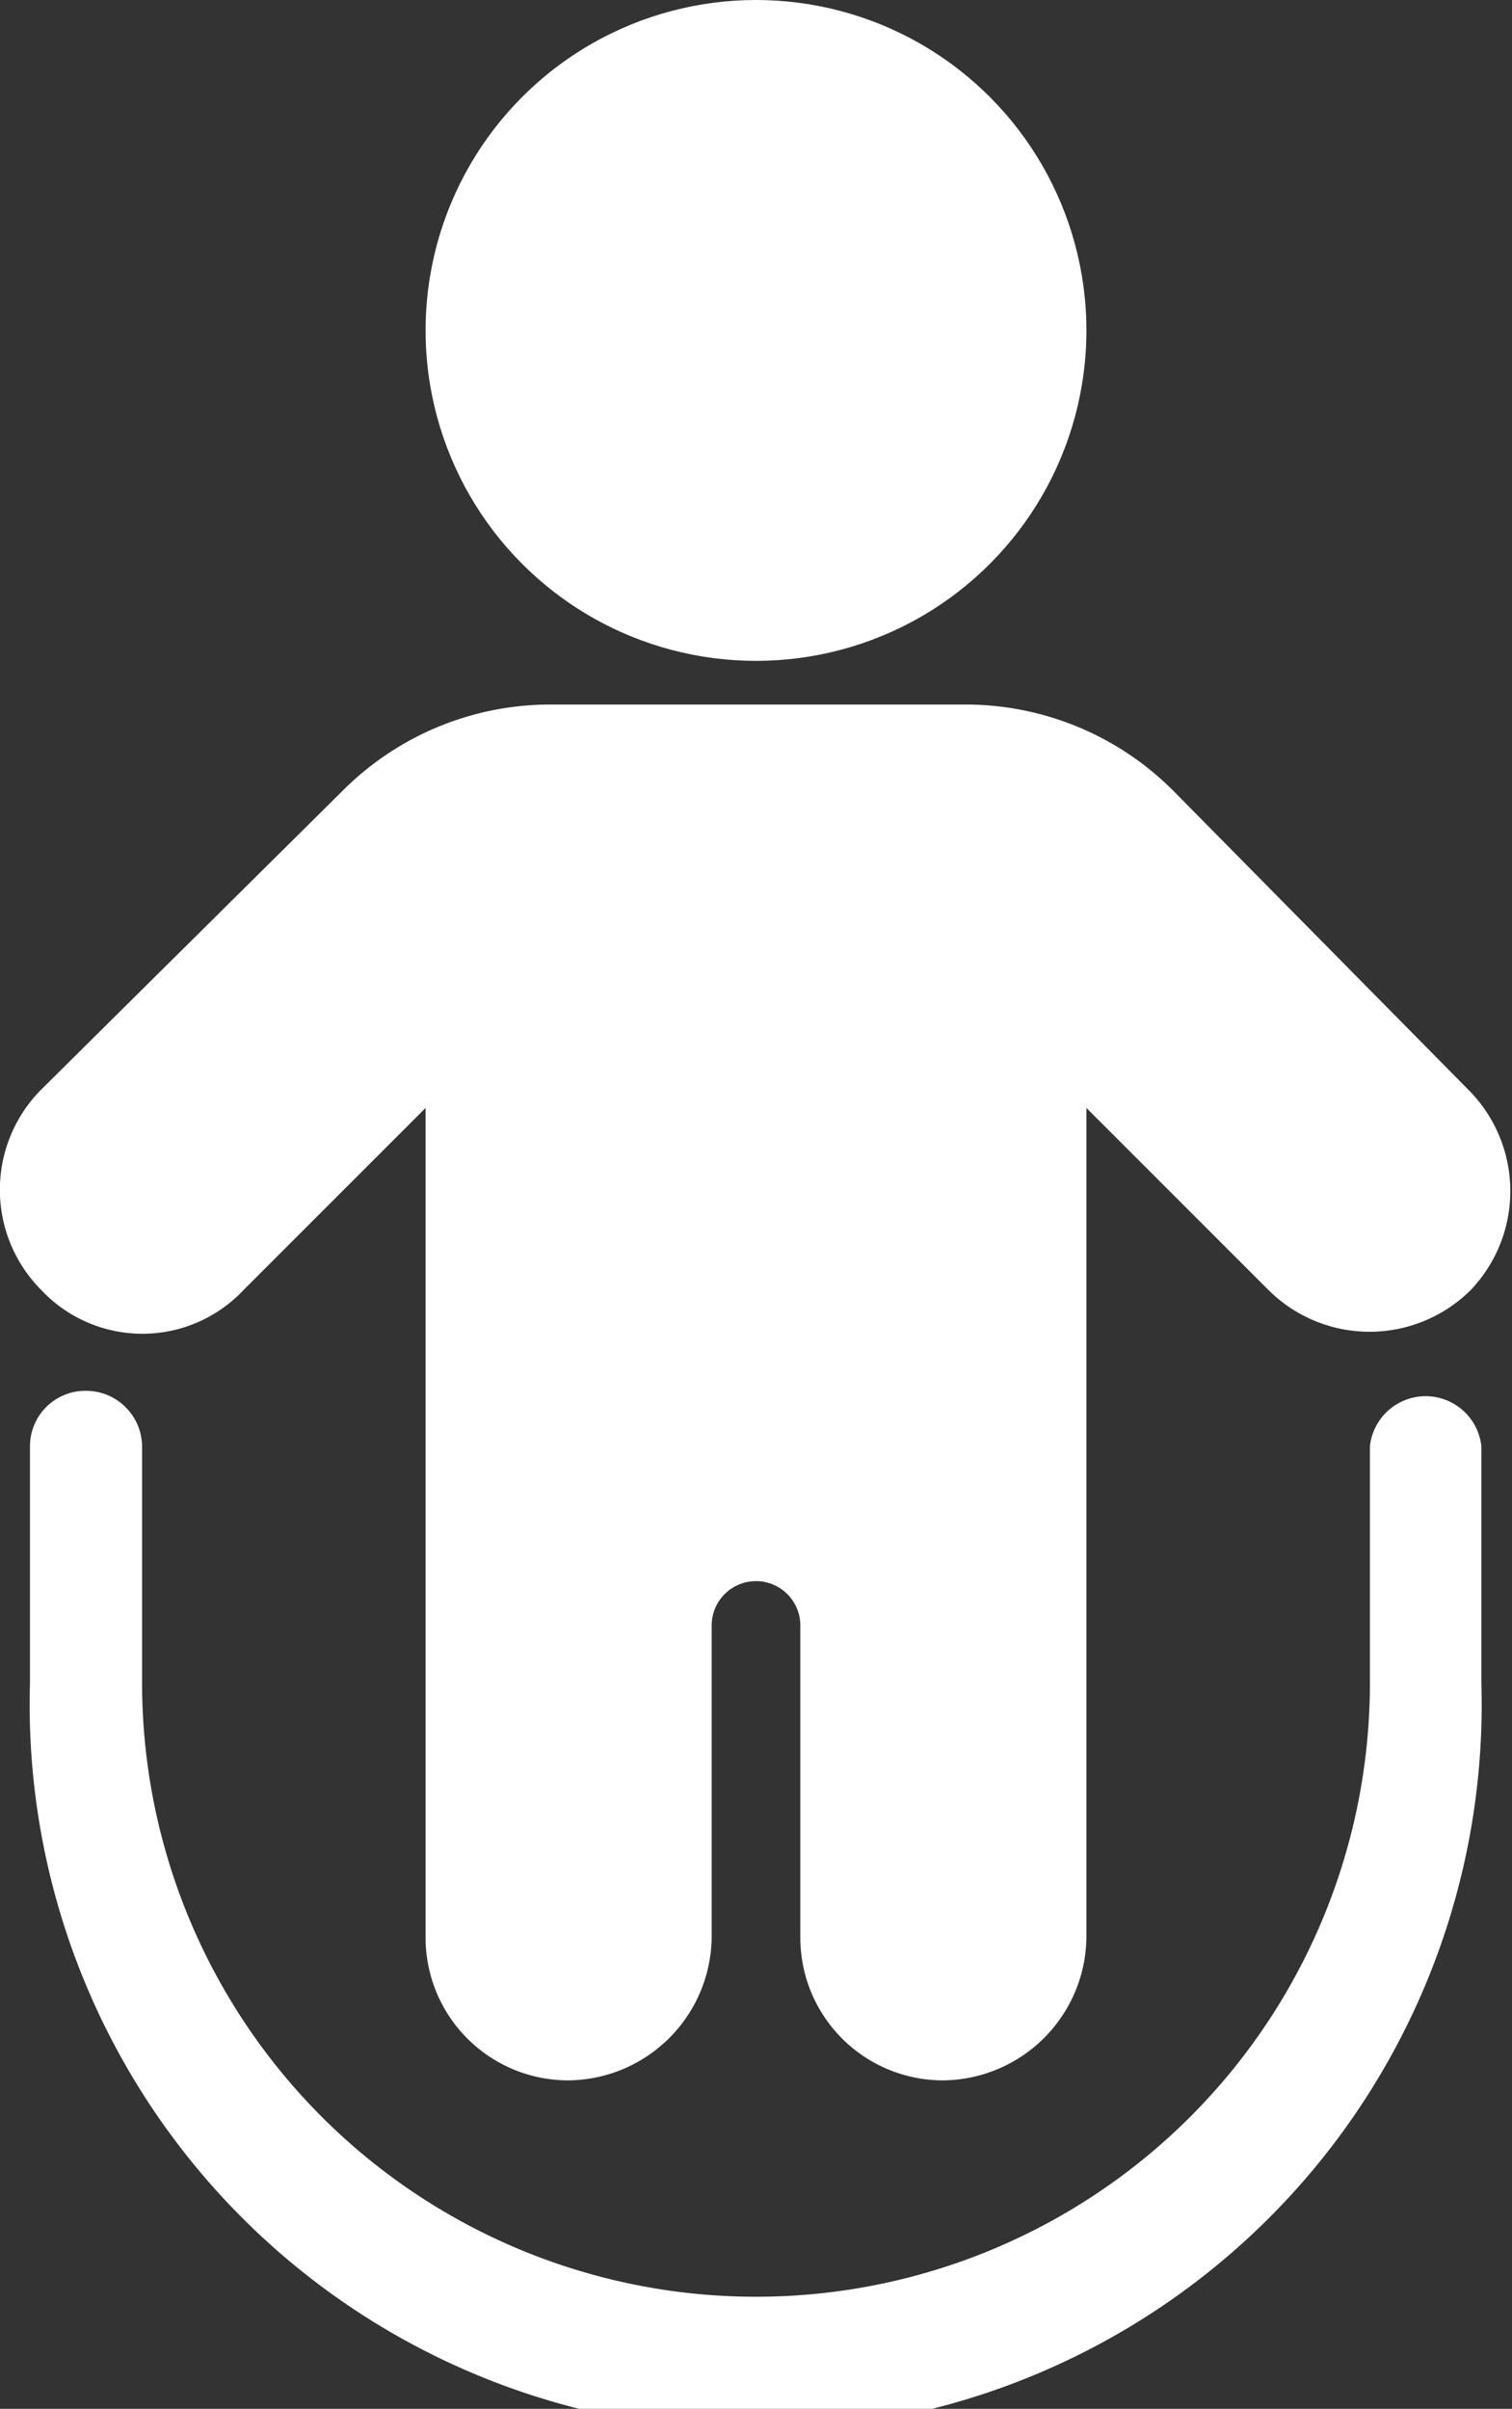
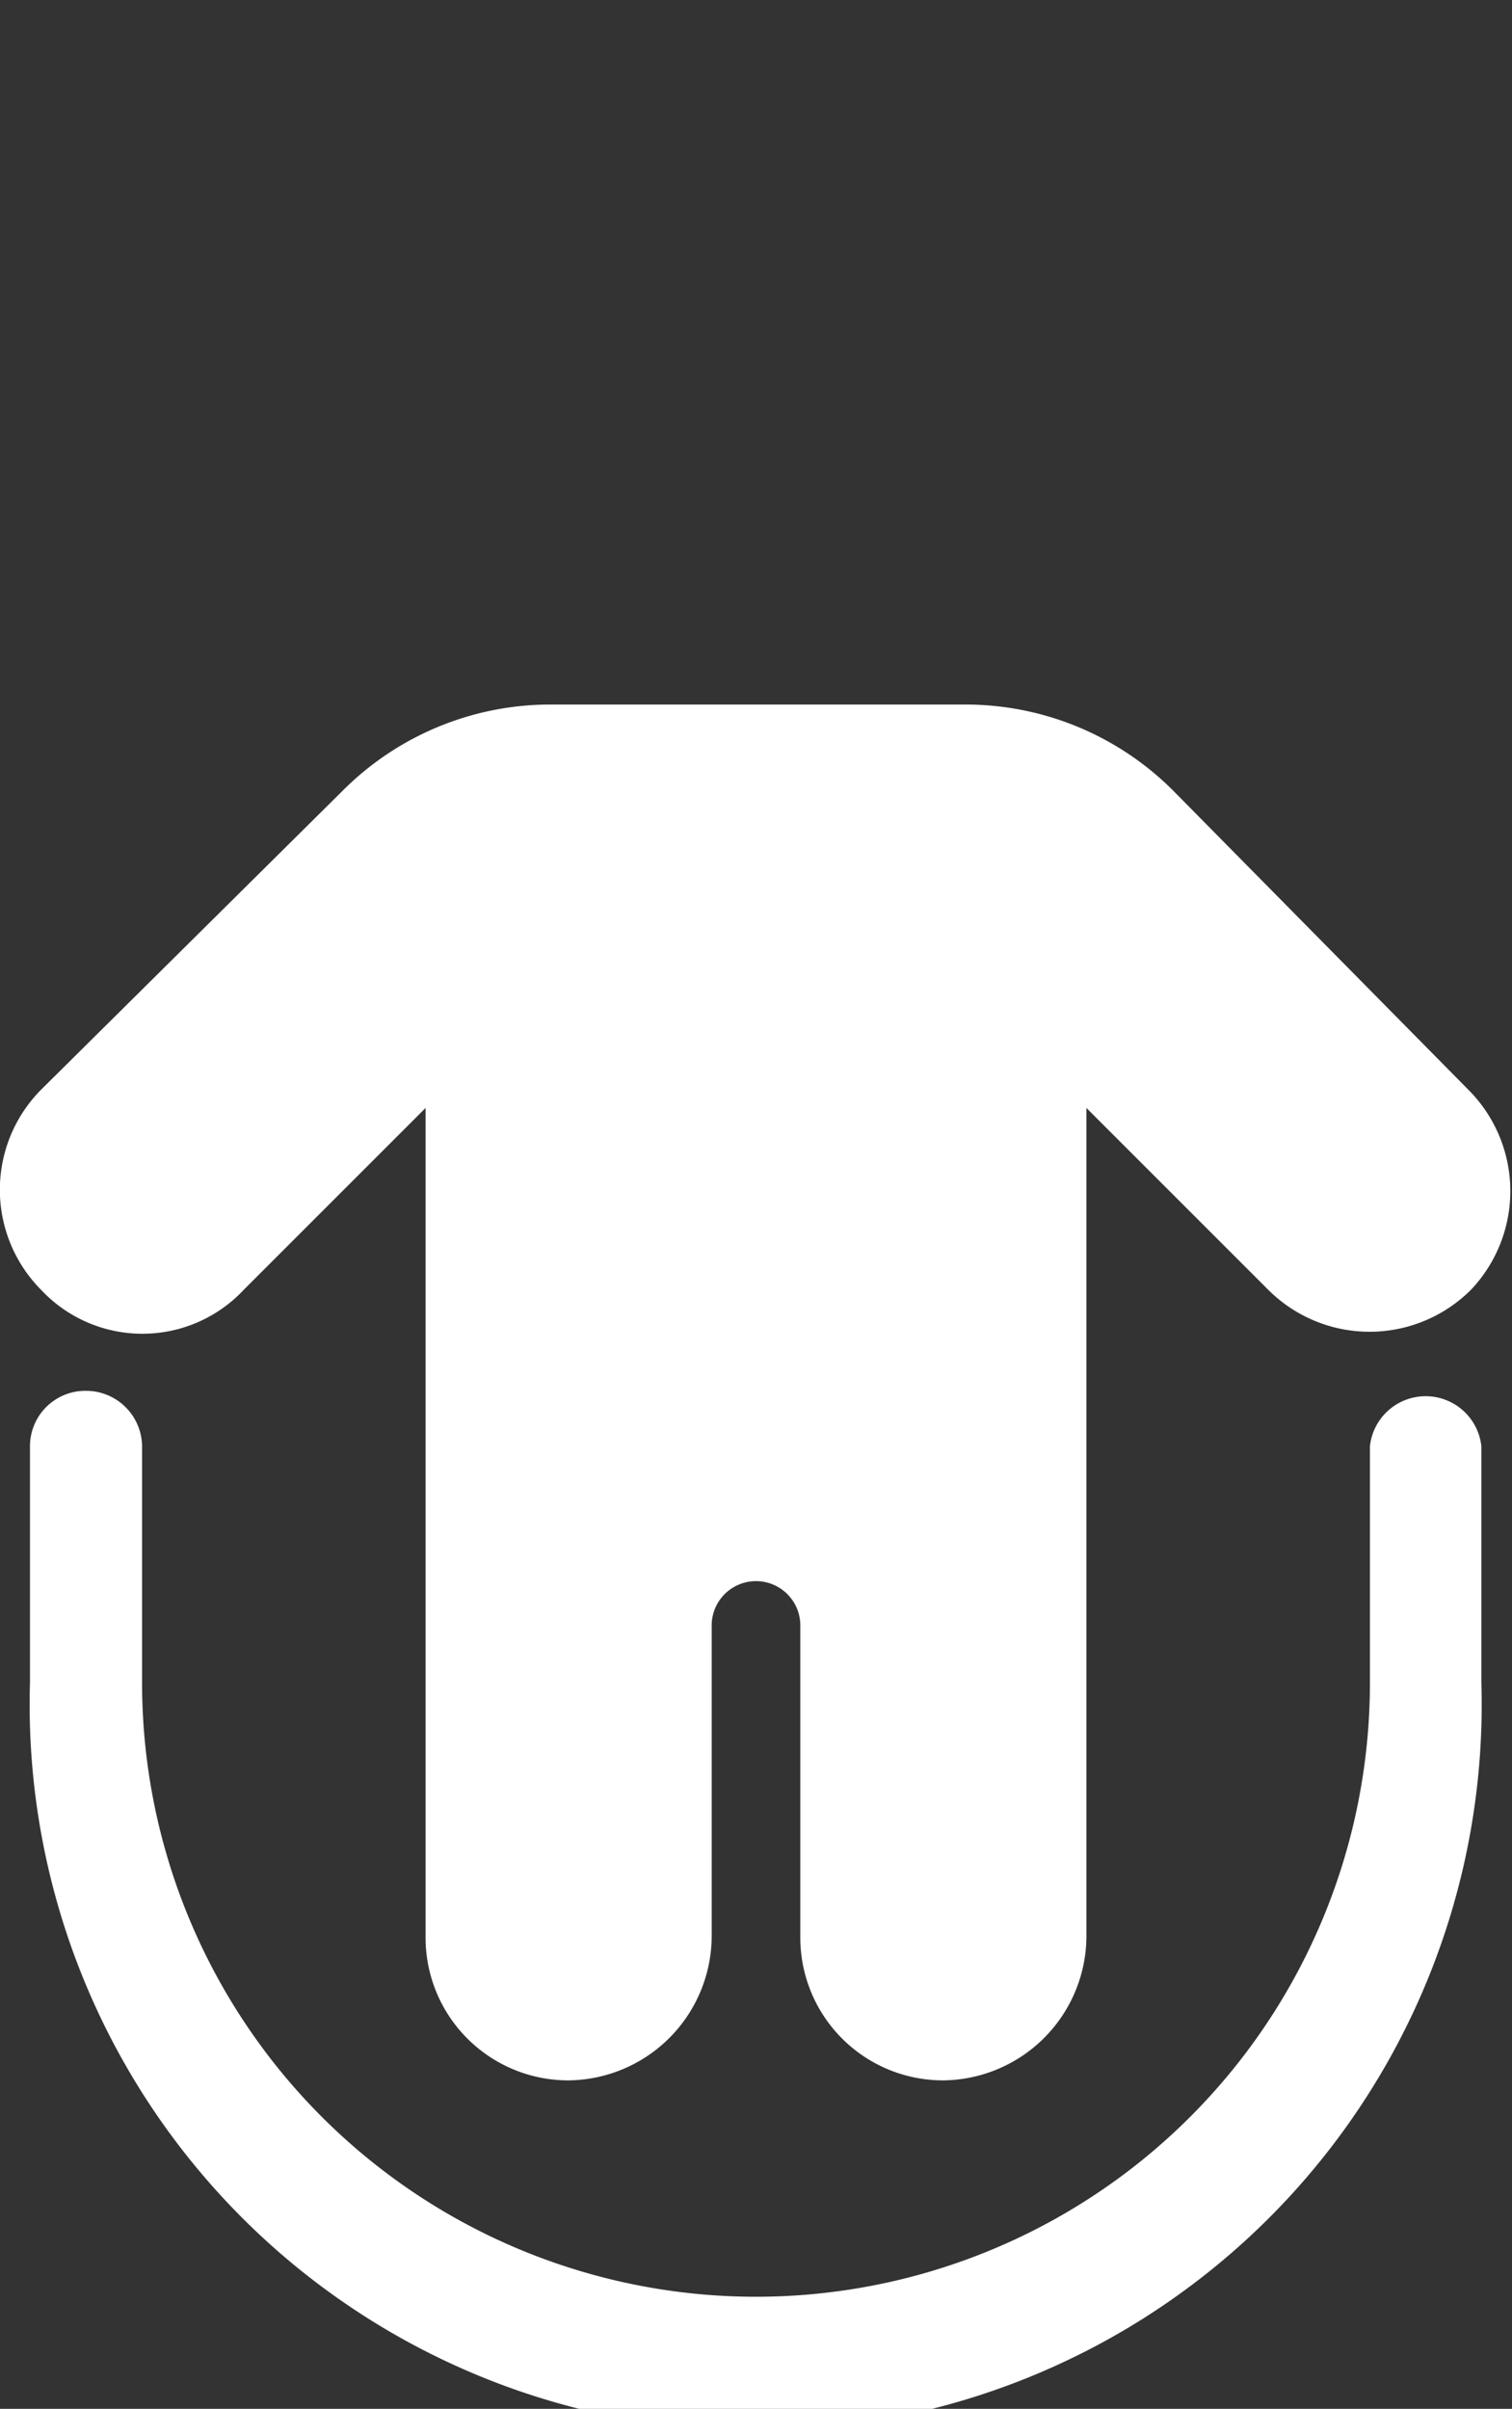
<svg xmlns="http://www.w3.org/2000/svg" viewBox="0 0 23.2 36.96">
  <rect x="0" y="0" width="23.2" height="36.96" fill="#333333" stroke="none" />
  <g fill="#fff">
    <path d="m1.32 21.34a.86.86 0 0 1 .86.85v3.63a9.42 9.42 0 1 0 18.84 0v-3.63a.86.86 0 0 1 1.71 0v3.63a11.14 11.14 0 1 1 -22.27 0v-3.63a.85.85 0 0 1 .86-.85z" />
-     <circle cx="11.6" cy="5.07" r="5.07" />
    <path d="m22.53 16.72-4.53-4.59a4.5 4.5 0 0 0 -3.19-1.32h-6.36a4.5 4.5 0 0 0 -3.19 1.32l-4.63 4.59a2.18 2.18 0 0 0 0 3.07 2.13 2.13 0 0 0 3.11 0l2.79-2.79v12.72a2.19 2.19 0 0 0 2.2 2.2 2.22 2.22 0 0 0 2.19-2.2v-4.78a.68.68 0 0 1 1.36 0v4.78a2.19 2.19 0 0 0 2.19 2.2 2.22 2.22 0 0 0 2.2-2.2v-12.72l2.79 2.79a2.2 2.2 0 0 0 3.11 0 2.2 2.2 0 0 0 -.04-3.07z" />
  </g>
</svg>